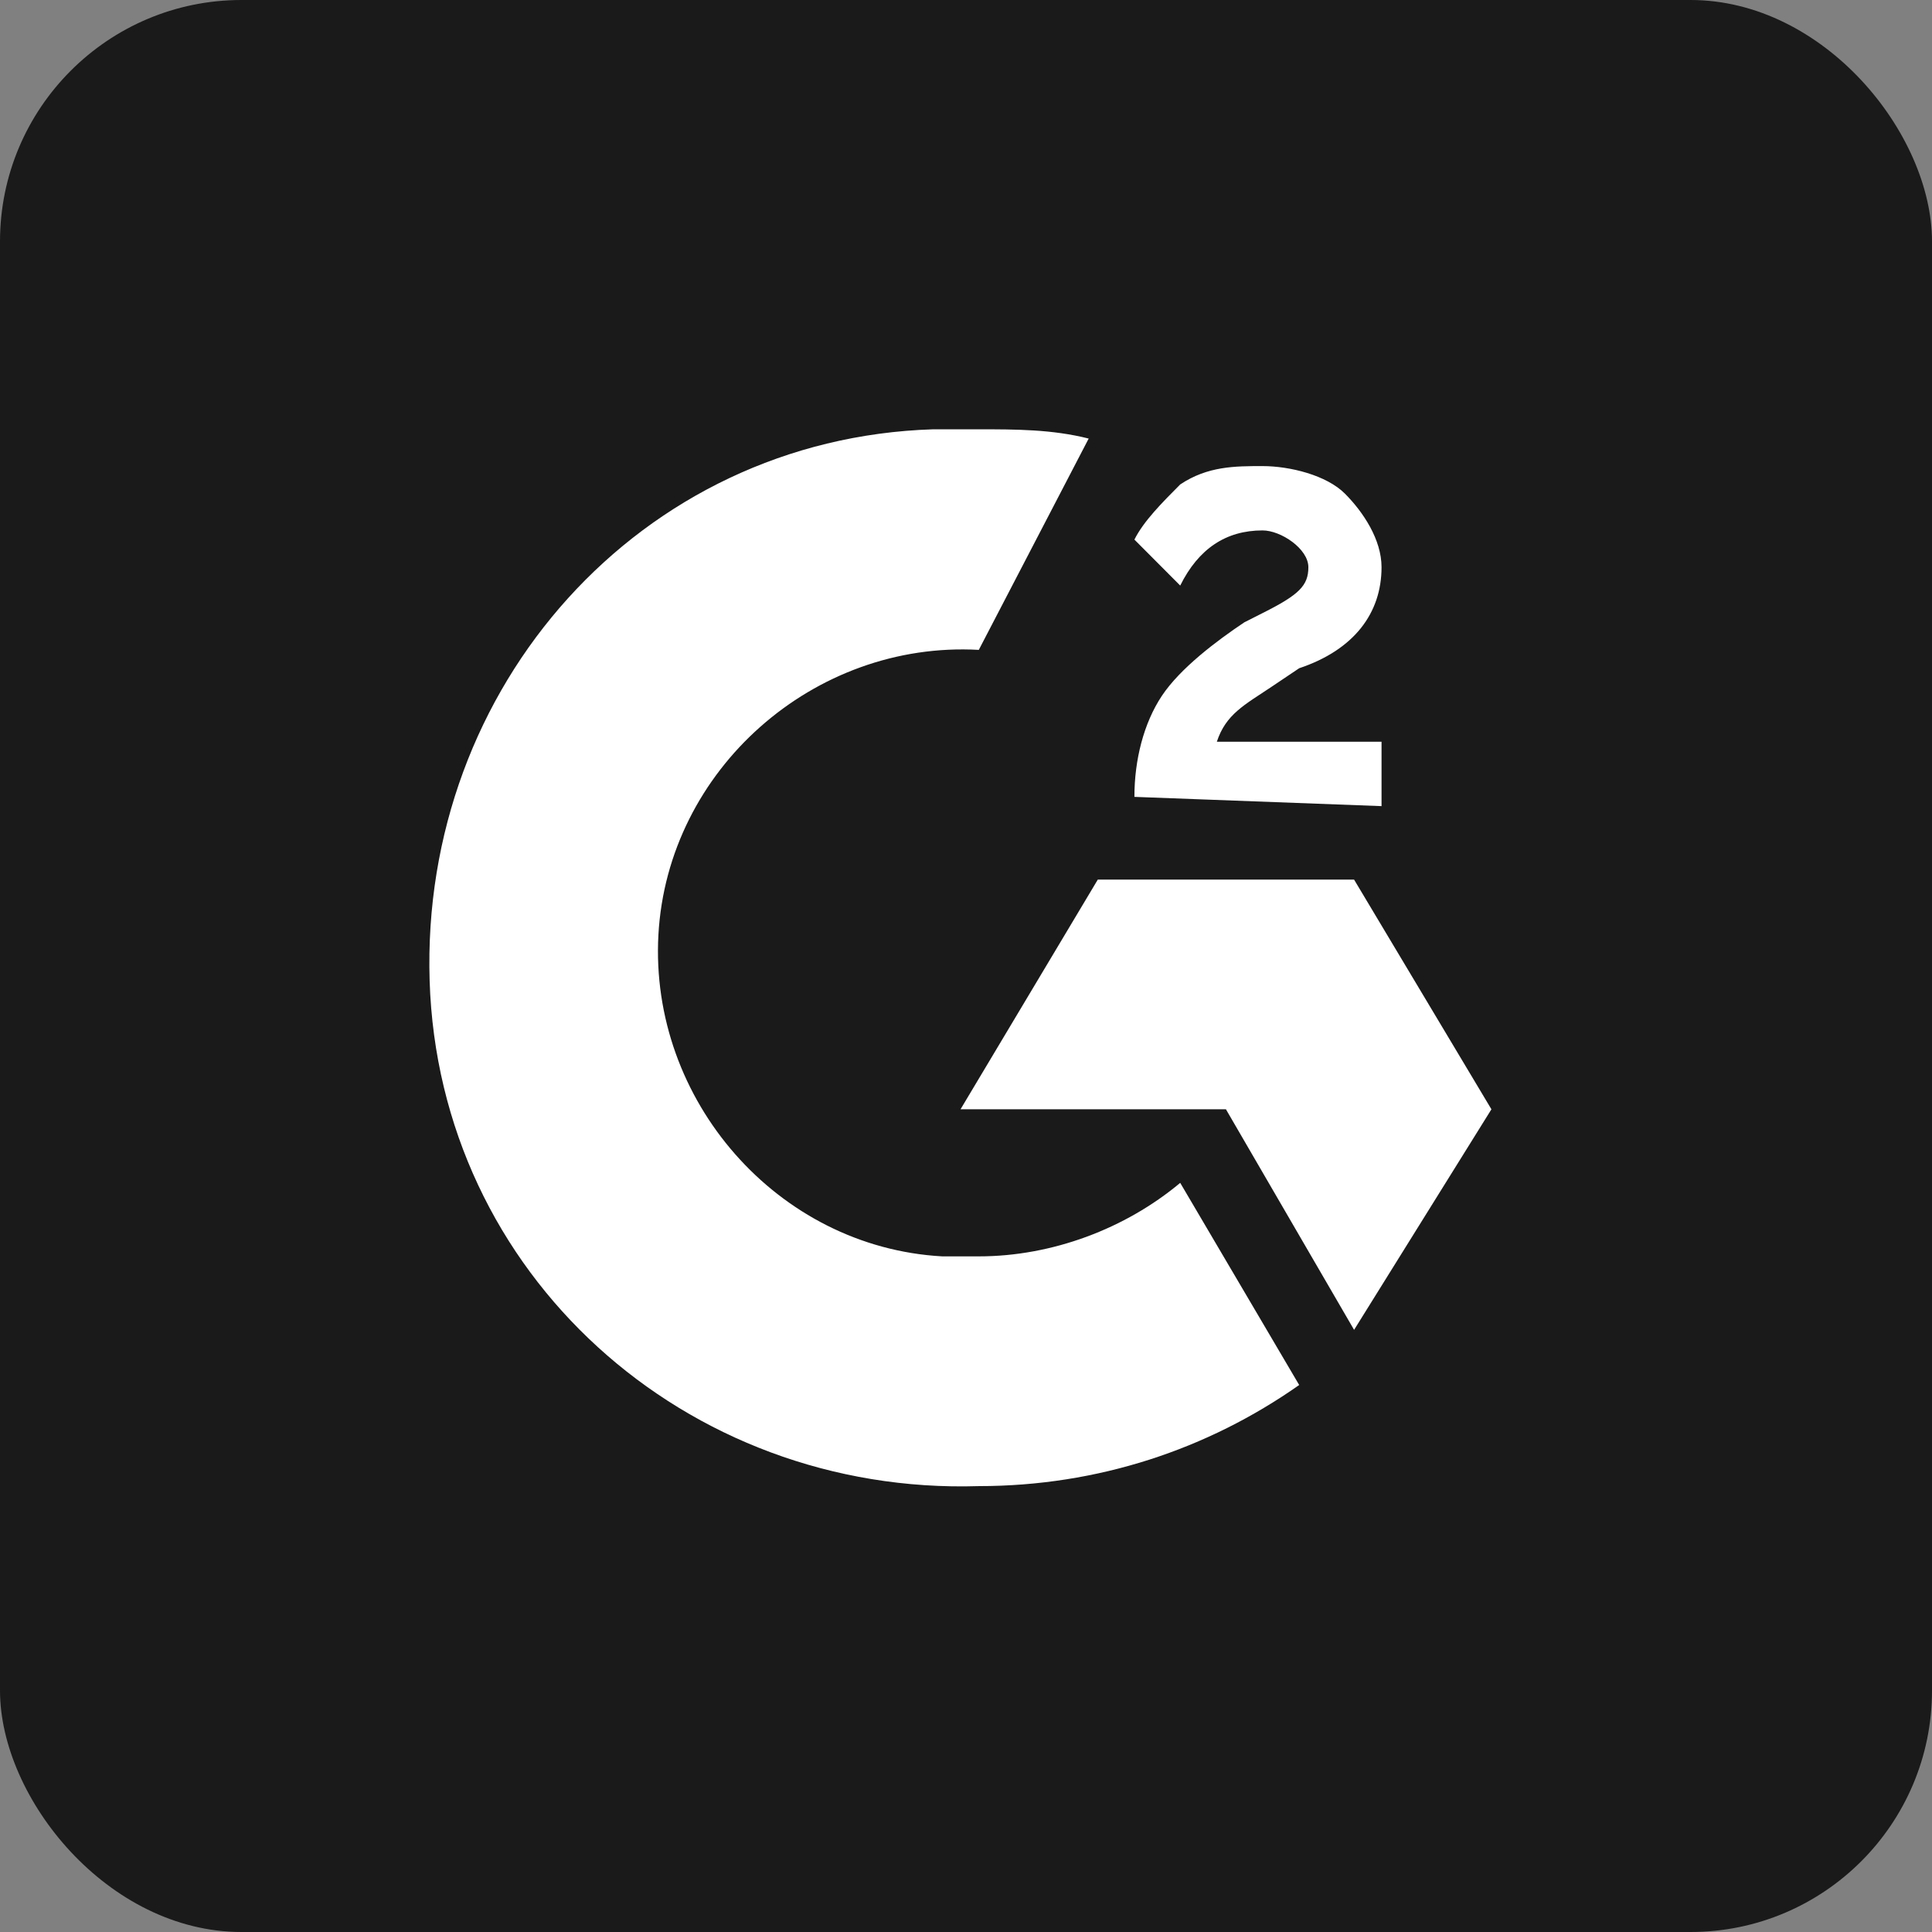
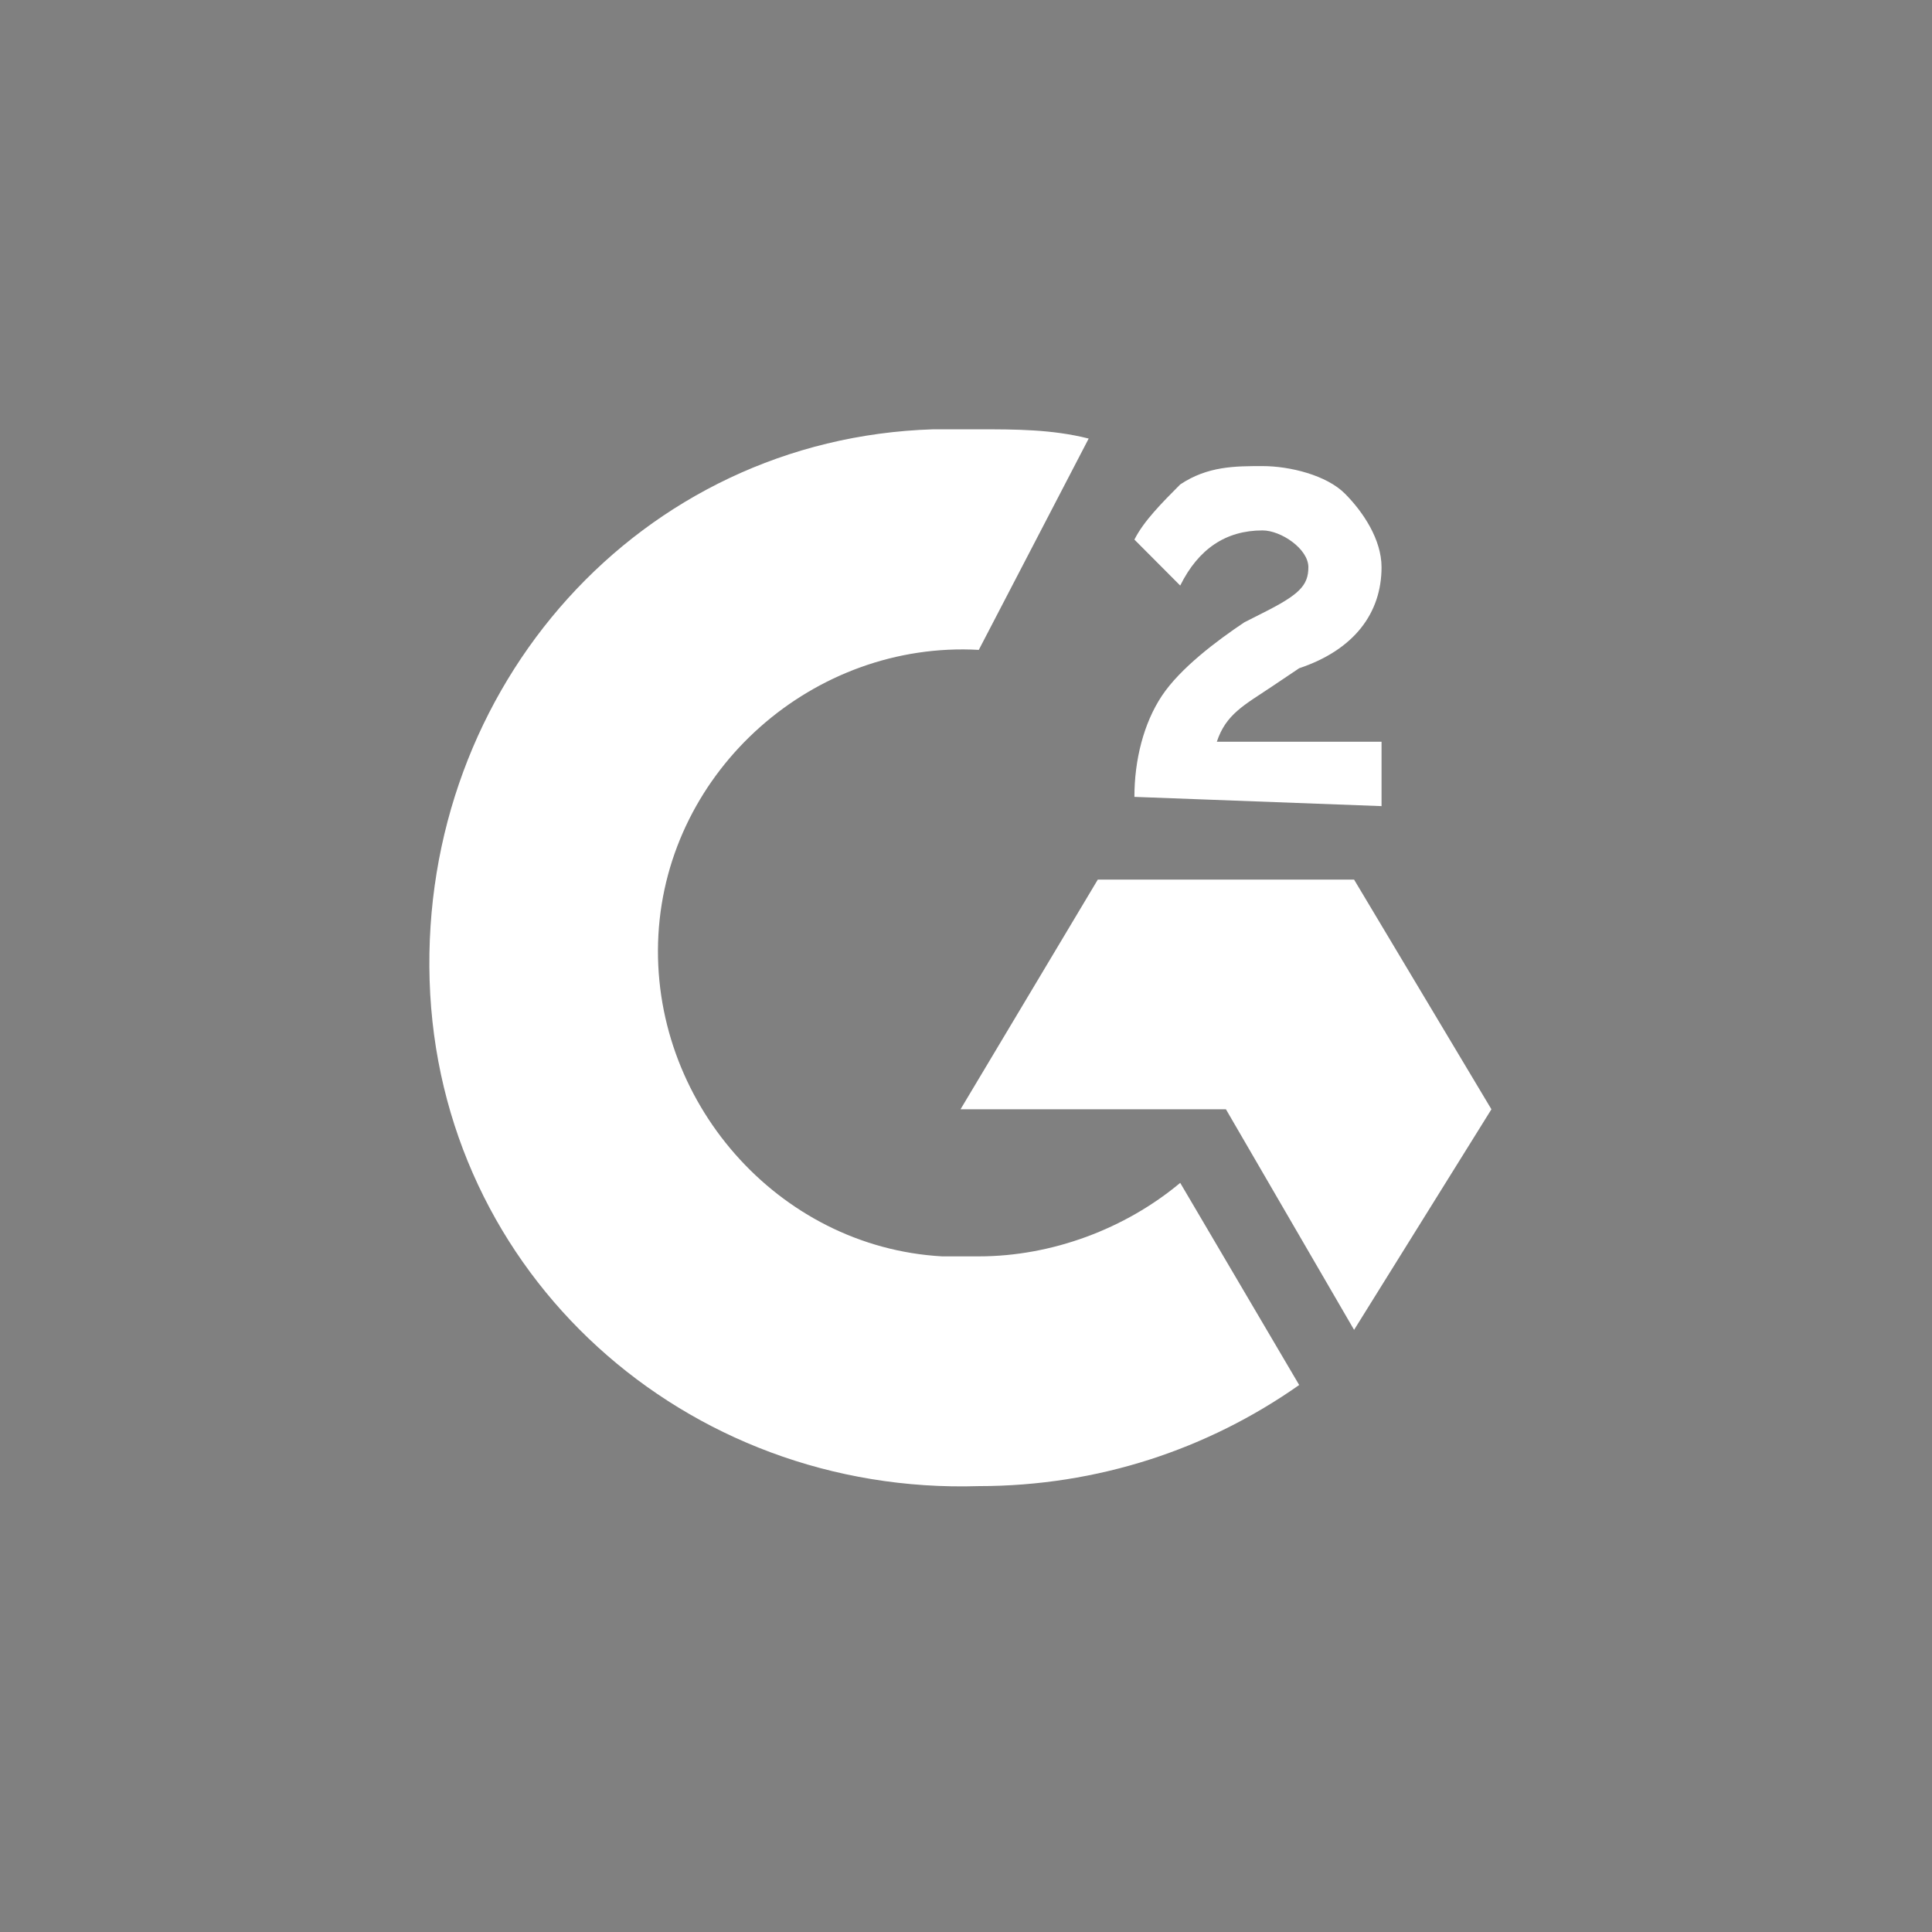
<svg xmlns="http://www.w3.org/2000/svg" width="24" height="24" viewBox="0 0 24 24" fill="none">
  <rect x="0" y="0" width="24" height="24" fill="#808080" stroke="none" />
-   <rect x="3.05176e-05" width="24" height="24" rx="3" fill="black" fill-opacity="0.8" />
  <path d="M12.159 5.333C12.614 5.333 13.069 5.333 13.524 5.448L12.159 8.073C10.113 7.959 8.293 9.557 8.179 11.612C8.066 13.666 9.658 15.493 11.704 15.607H12.159C13.069 15.607 13.979 15.264 14.661 14.694L16.139 17.205C15.002 18.004 13.637 18.461 12.159 18.461C8.521 18.575 5.451 15.835 5.337 12.182C5.223 8.53 7.952 5.448 11.591 5.333H12.159ZM16.821 10.927L18.527 13.78L16.821 16.52L15.229 13.78H11.932L13.637 10.927H16.821ZM14.092 9.899C14.092 9.443 14.206 8.986 14.433 8.644C14.661 8.301 15.116 7.959 15.457 7.731L15.684 7.616C16.139 7.388 16.253 7.274 16.253 7.046C16.253 6.817 15.912 6.589 15.684 6.589C15.229 6.589 14.888 6.817 14.661 7.274L14.092 6.703C14.206 6.475 14.433 6.247 14.661 6.018C15.002 5.79 15.343 5.79 15.684 5.79C16.025 5.79 16.48 5.904 16.707 6.132C16.935 6.361 17.162 6.703 17.162 7.046C17.162 7.616 16.821 8.073 16.139 8.301L15.798 8.53C15.457 8.758 15.229 8.872 15.116 9.214H17.162V10.014L14.092 9.899Z" fill="white" />
</svg>